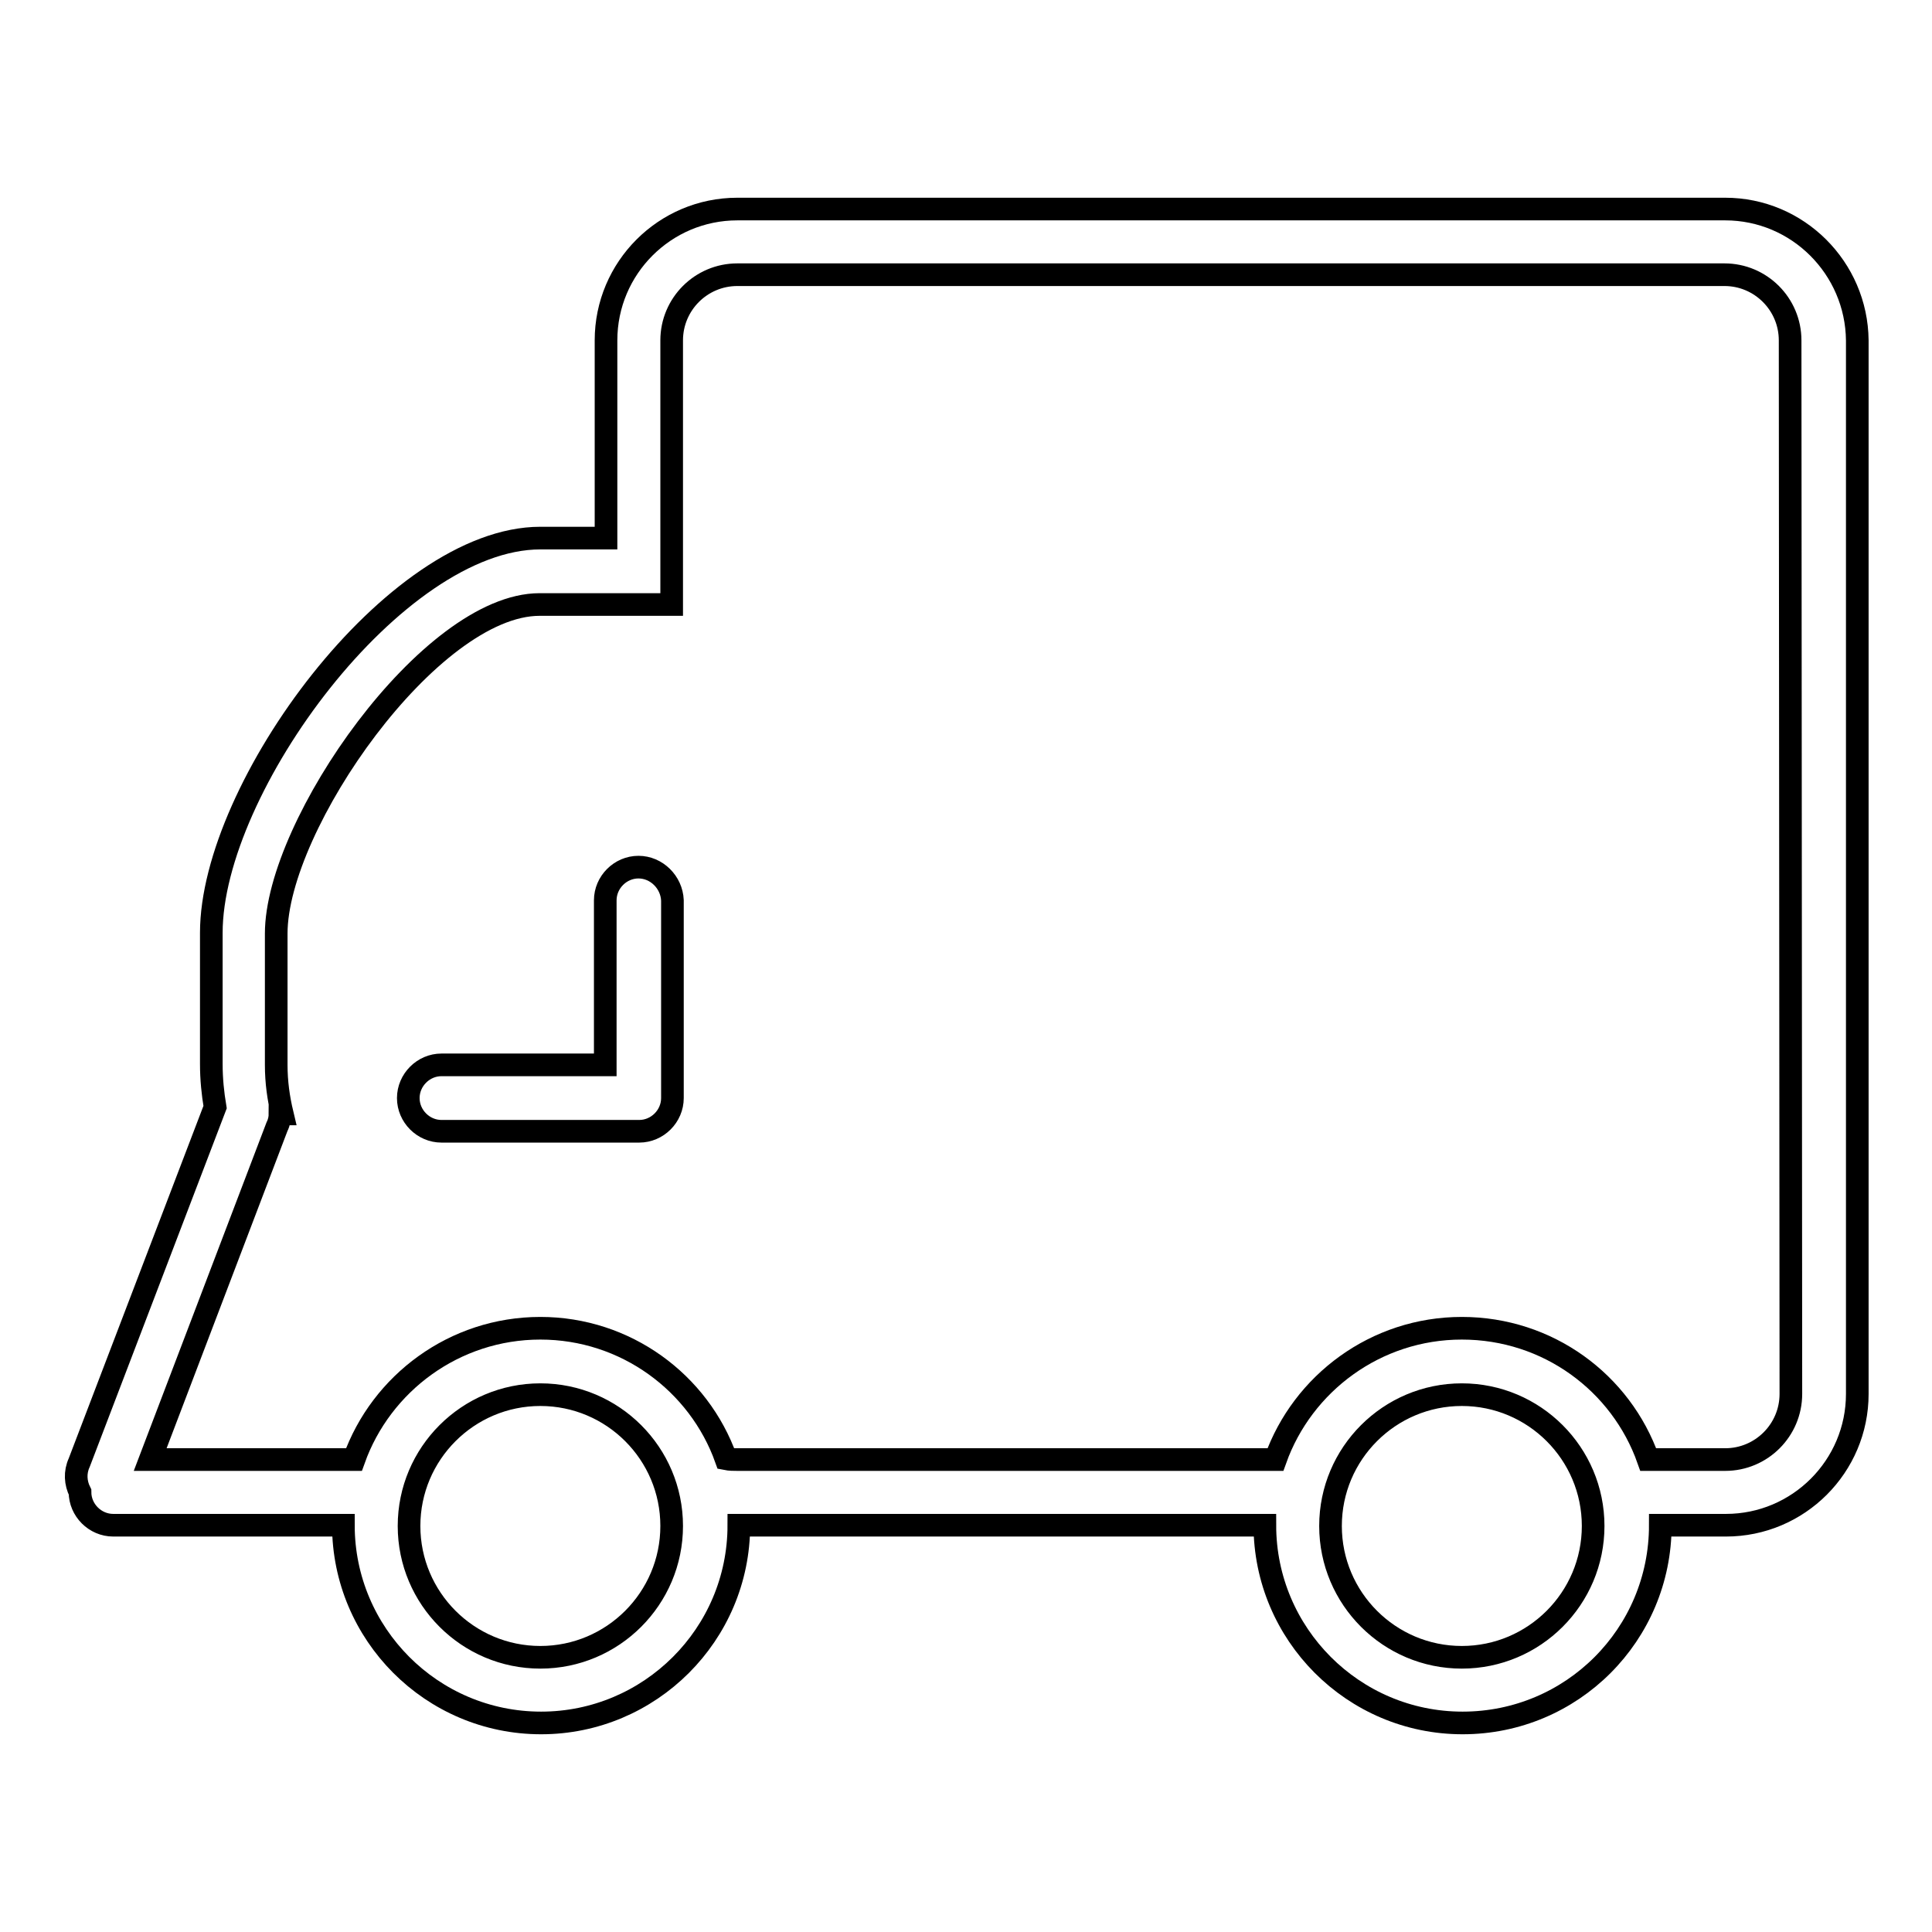
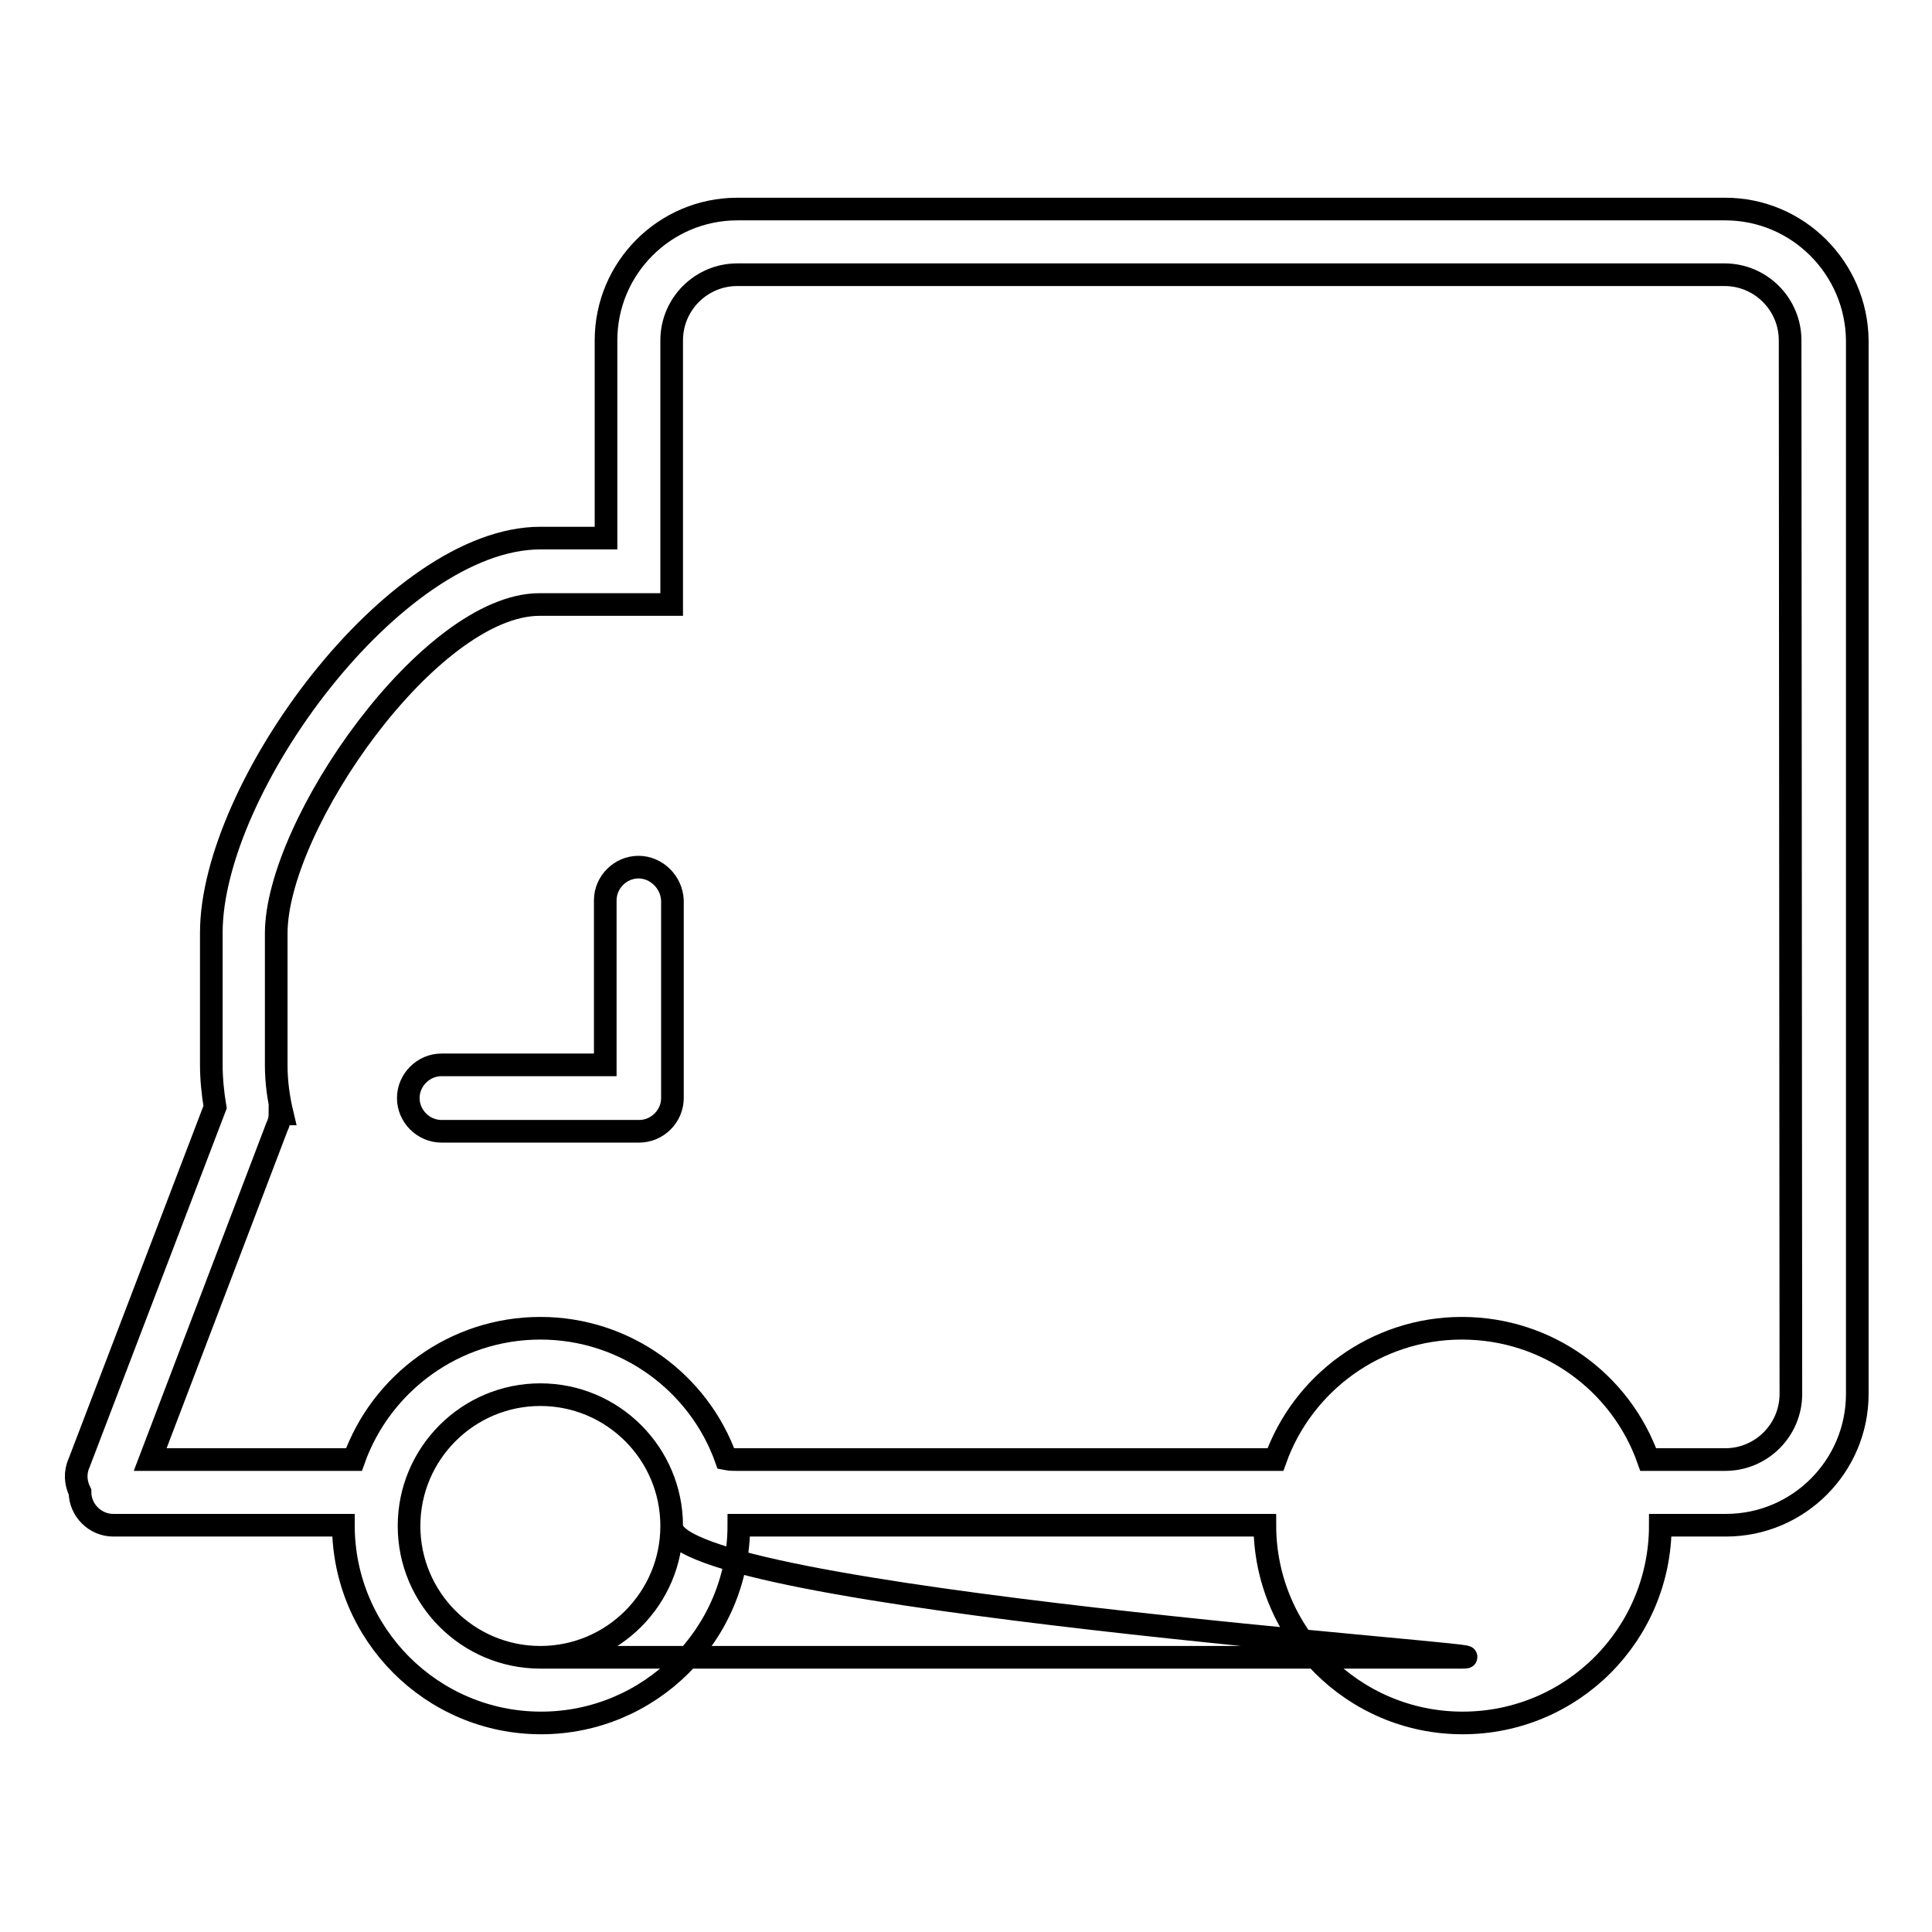
<svg xmlns="http://www.w3.org/2000/svg" version="1.1" x="0px" y="0px" viewBox="0 0 256 256" enable-background="new 0 0 256 256" xml:space="preserve">
  <g>
    <g>
-       <path stroke-width="3" fill-opacity="0" stroke="#000000" d="M84.6,114.9c-2.4,0-4.4,2-4.4,4.4v21.8H58.5c-2.4,0-4.4,2-4.4,4.4s2,4.4,4.4,4.4h26.2c2.4,0,4.4-2,4.4-4.4v-26.2C89,116.9,87,114.9,84.6,114.9z M228.6,27.7H97.7c-9.6,0-17.4,7.8-17.4,17.4v26.2h-8.7c-19.3,0-43.6,33.1-43.6,52.3v17.4c0,2,0.2,3.9,0.5,5.7l-18,47.1c-0.6,1.3-0.5,2.7,0.1,3.9c0,0,0,0,0,0c0,2.4,2,4.4,4.4,4.4h30.5c0,14.4,11.7,26.2,26.2,26.2c14.4,0,26.2-11.7,26.2-26.2h69.7c0,14.4,11.7,26.2,26.2,26.2s26.2-11.7,26.2-26.2h8.7c9.6,0,17.4-7.8,17.4-17.4V45.1C246,35.5,238.2,27.7,228.6,27.7z M71.6,219.6c-9.6,0-17.4-7.8-17.4-17.4s7.8-17.4,17.4-17.4c9.6,0,17.4,7.8,17.4,17.4S81.2,219.6,71.6,219.6z M193.7,219.6c-9.6,0-17.4-7.8-17.4-17.4s7.8-17.4,17.4-17.4s17.4,7.8,17.4,17.4S203.3,219.6,193.7,219.6z M237.3,184.7c0,4.8-3.9,8.7-8.7,8.7h-10.2c-3.6-10.2-13.3-17.4-24.7-17.4s-21.1,7.3-24.7,17.4H97.7c-0.5,0-1,0-1.5-0.1c-3.6-10.1-13.3-17.3-24.6-17.3c-11.4,0-21.1,7.3-24.7,17.4h-27l16.8-44.1c0.3-0.6,0.4-1.2,0.4-1.7l0.3,0c-0.5-2.1-0.8-4.2-0.8-6.5v-17.4c0-14.4,20.4-43.6,34.9-43.6H89V45.1c0-4.8,3.9-8.7,8.7-8.7h130.8c4.8,0,8.7,3.9,8.7,8.7L237.3,184.7L237.3,184.7z" />
+       <path stroke-width="3" fill-opacity="0" stroke="#000000" d="M84.6,114.9c-2.4,0-4.4,2-4.4,4.4v21.8H58.5c-2.4,0-4.4,2-4.4,4.4s2,4.4,4.4,4.4h26.2c2.4,0,4.4-2,4.4-4.4v-26.2C89,116.9,87,114.9,84.6,114.9z M228.6,27.7H97.7c-9.6,0-17.4,7.8-17.4,17.4v26.2h-8.7c-19.3,0-43.6,33.1-43.6,52.3v17.4c0,2,0.2,3.9,0.5,5.7l-18,47.1c-0.6,1.3-0.5,2.7,0.1,3.9c0,0,0,0,0,0c0,2.4,2,4.4,4.4,4.4h30.5c0,14.4,11.7,26.2,26.2,26.2c14.4,0,26.2-11.7,26.2-26.2h69.7c0,14.4,11.7,26.2,26.2,26.2s26.2-11.7,26.2-26.2h8.7c9.6,0,17.4-7.8,17.4-17.4V45.1C246,35.5,238.2,27.7,228.6,27.7z M71.6,219.6c-9.6,0-17.4-7.8-17.4-17.4s7.8-17.4,17.4-17.4c9.6,0,17.4,7.8,17.4,17.4S81.2,219.6,71.6,219.6z c-9.6,0-17.4-7.8-17.4-17.4s7.8-17.4,17.4-17.4s17.4,7.8,17.4,17.4S203.3,219.6,193.7,219.6z M237.3,184.7c0,4.8-3.9,8.7-8.7,8.7h-10.2c-3.6-10.2-13.3-17.4-24.7-17.4s-21.1,7.3-24.7,17.4H97.7c-0.5,0-1,0-1.5-0.1c-3.6-10.1-13.3-17.3-24.6-17.3c-11.4,0-21.1,7.3-24.7,17.4h-27l16.8-44.1c0.3-0.6,0.4-1.2,0.4-1.7l0.3,0c-0.5-2.1-0.8-4.2-0.8-6.5v-17.4c0-14.4,20.4-43.6,34.9-43.6H89V45.1c0-4.8,3.9-8.7,8.7-8.7h130.8c4.8,0,8.7,3.9,8.7,8.7L237.3,184.7L237.3,184.7z" />
    </g>
  </g>
</svg>